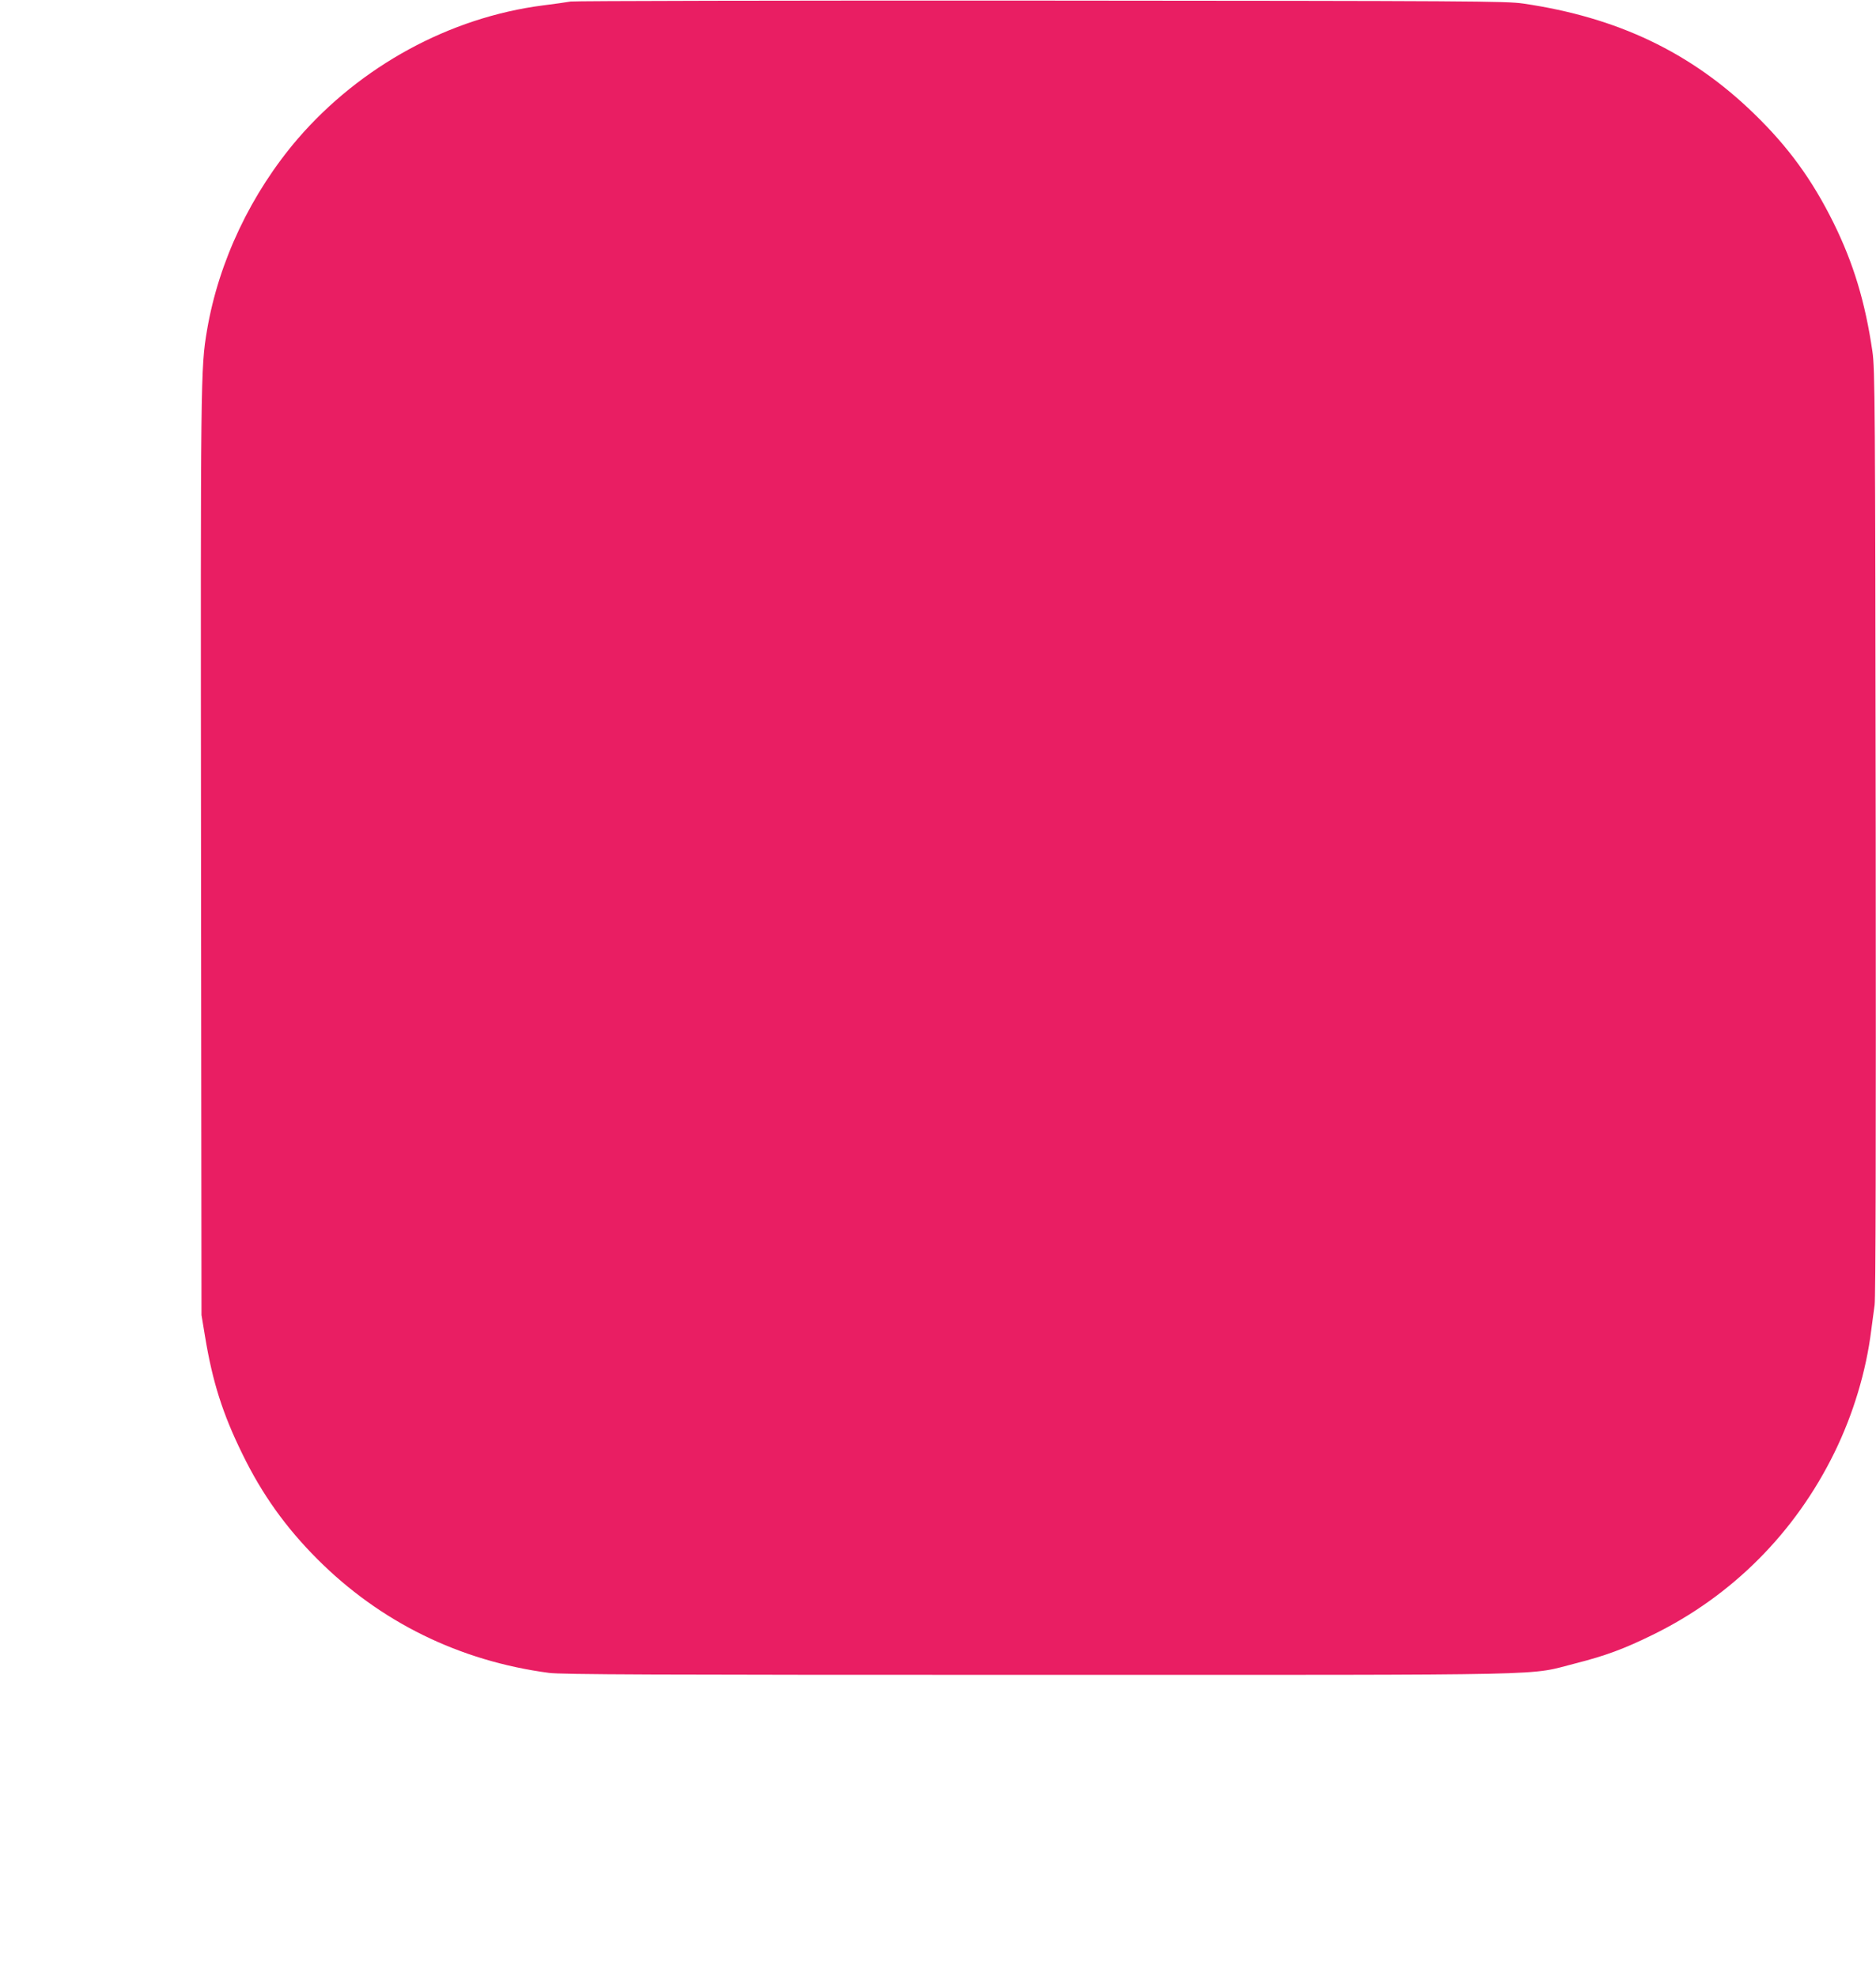
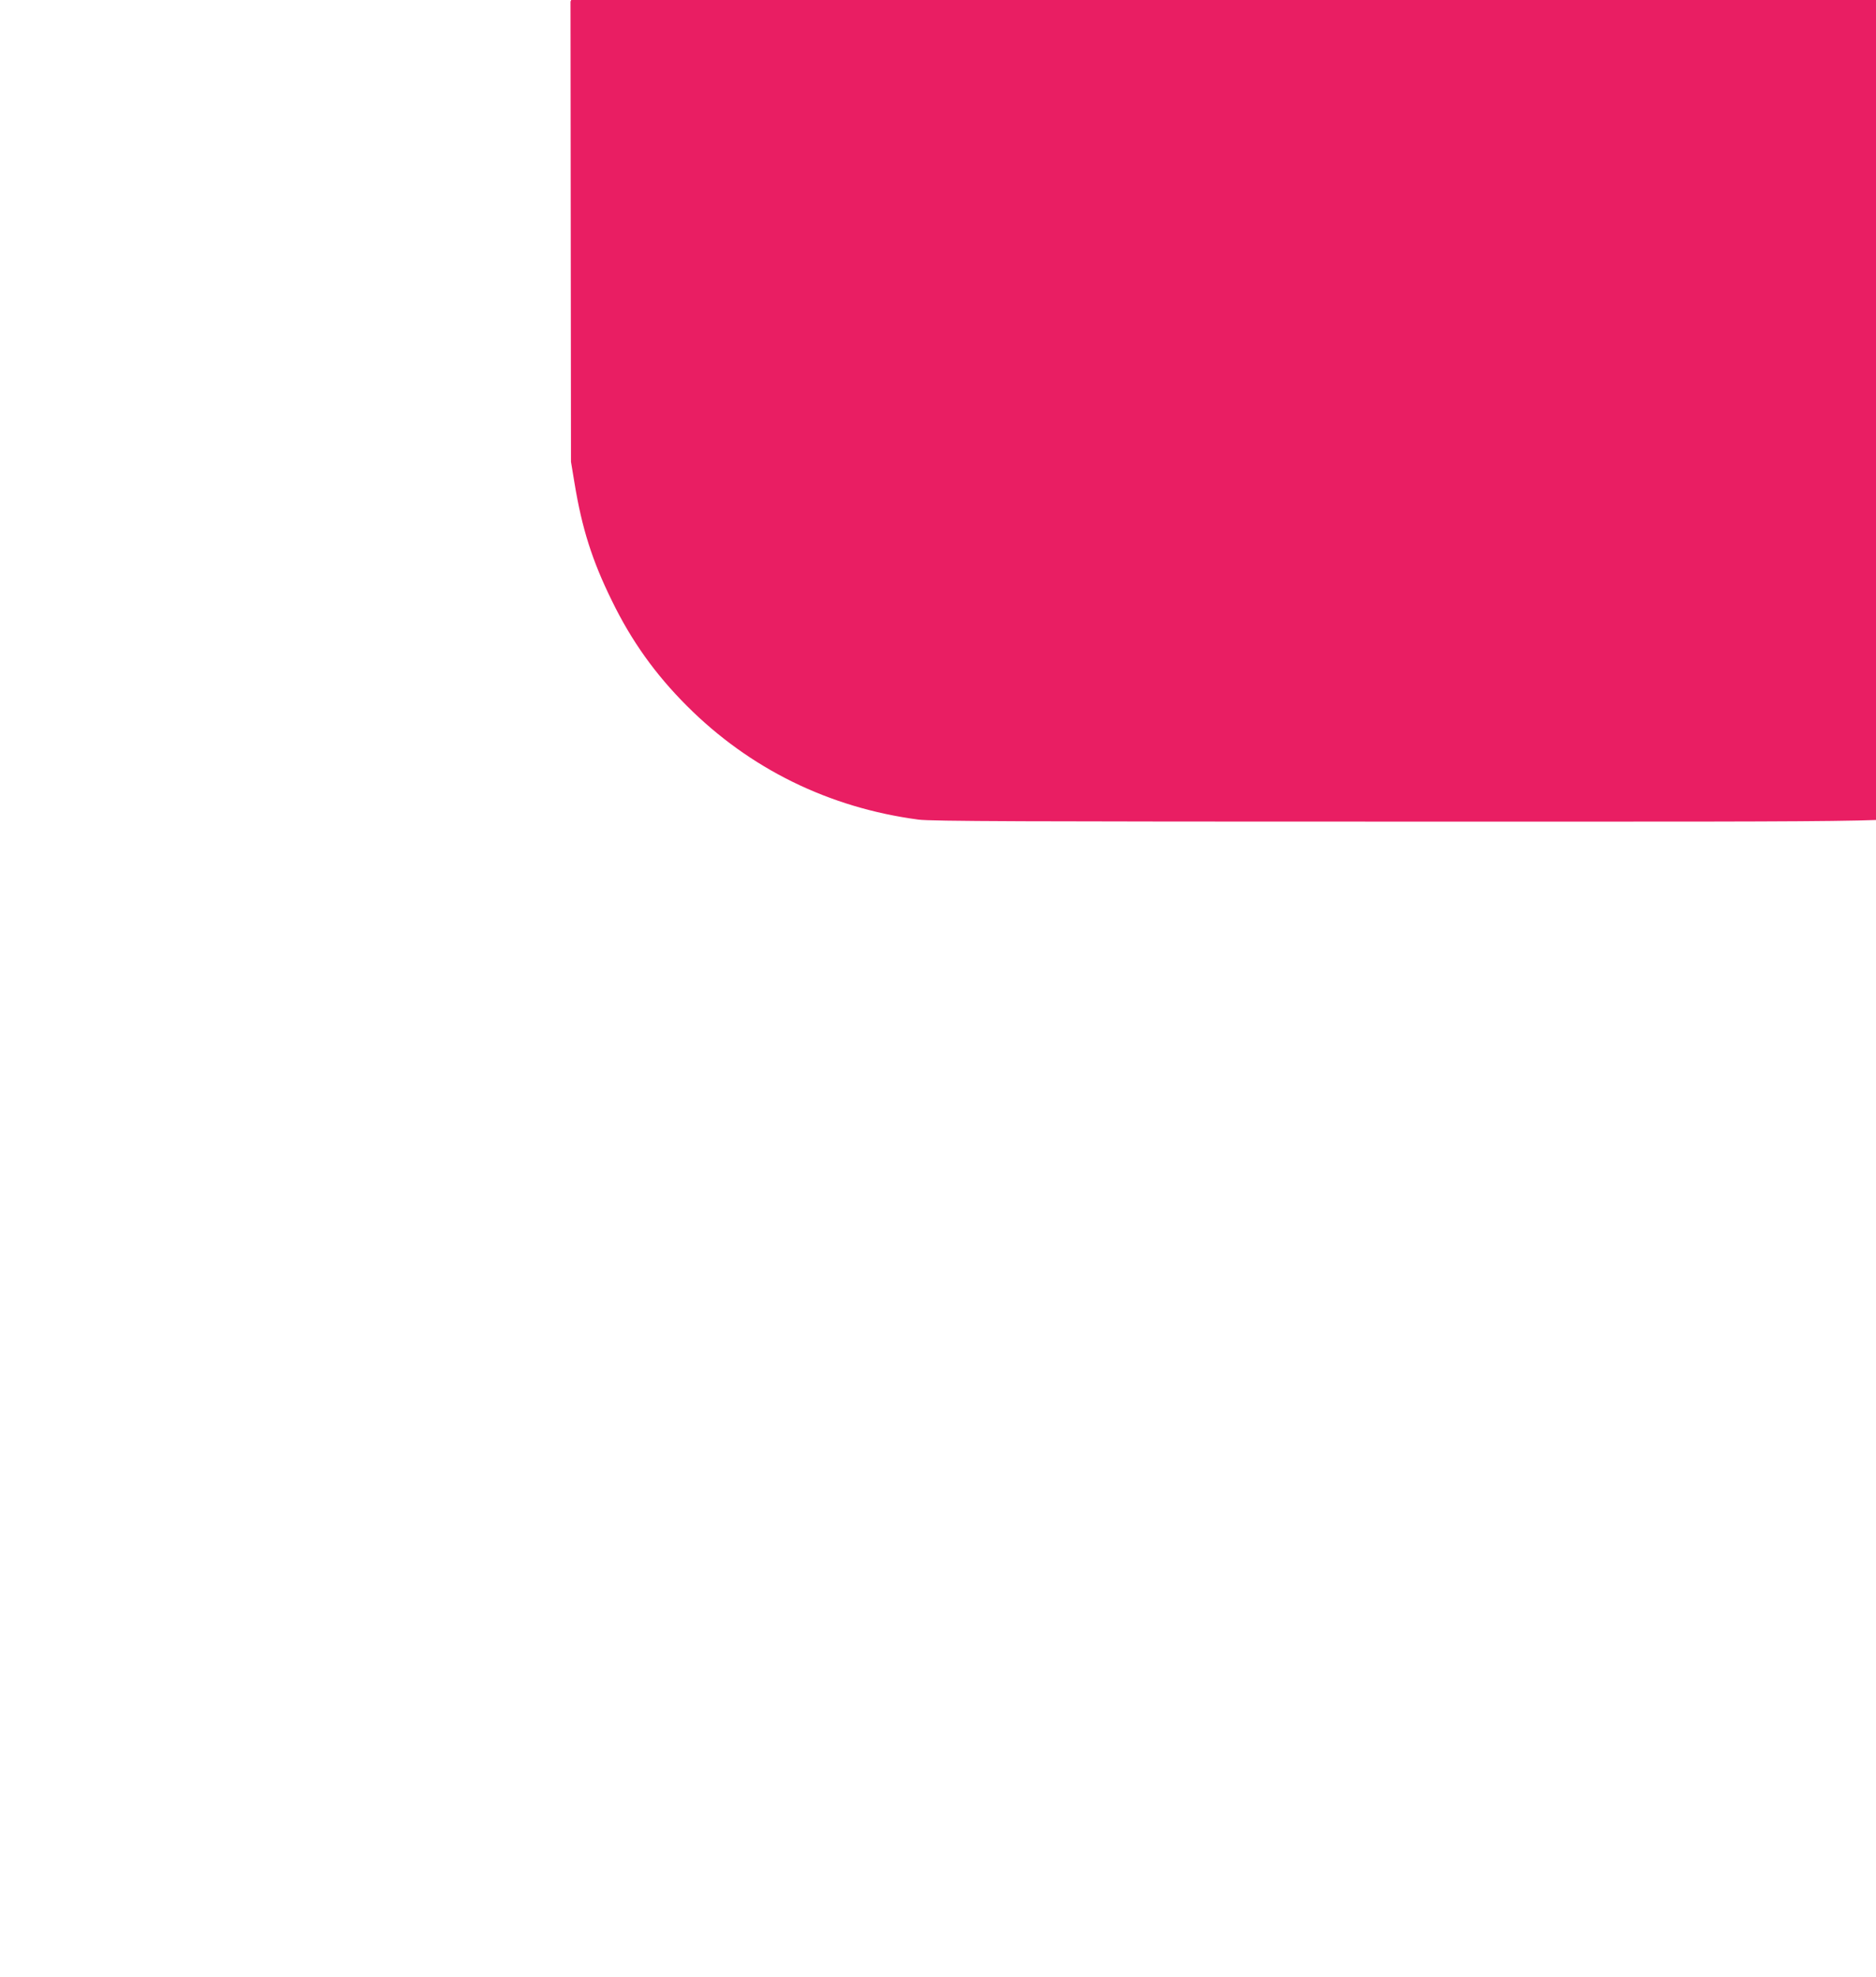
<svg xmlns="http://www.w3.org/2000/svg" version="1.0" width="1215pt" height="1280pt" viewBox="0 0 1215 1280" preserveAspectRatio="xMidYMid meet">
  <g transform="translate(0,1280) scale(0.1,-0.1)" fill="#e91e63" stroke="none">
-     <path d="M3695 12790 c-27 -5 -108 -16 -179 -25 -604 -78 -1181 -393 -1587 -863 -302 -352 -512 -793 -588 -1239 -42 -248 -42 -291 -39 -3398 l3 -2980 23 -139 c48 -292 114 -501 242 -761 127 -261 282 -477 485 -680 406 -407 920 -660 1500 -737 81 -11 672 -13 3170 -13 3451 0 3160 -6 3481 75 192 49 312 93 499 185 513 251 922 661 1176 1180 122 249 205 526 238 790 7 50 16 124 22 165 7 51 9 1026 7 3065 -3 2774 -5 2999 -21 3108 -47 322 -123 572 -251 832 -139 281 -294 494 -517 710 -408 396 -884 623 -1494 712 -112 16 -324 17 -3120 19 -1650 1 -3022 -2 -3050 -6z" />
+     <path d="M3695 12790 l3 -2980 23 -139 c48 -292 114 -501 242 -761 127 -261 282 -477 485 -680 406 -407 920 -660 1500 -737 81 -11 672 -13 3170 -13 3451 0 3160 -6 3481 75 192 49 312 93 499 185 513 251 922 661 1176 1180 122 249 205 526 238 790 7 50 16 124 22 165 7 51 9 1026 7 3065 -3 2774 -5 2999 -21 3108 -47 322 -123 572 -251 832 -139 281 -294 494 -517 710 -408 396 -884 623 -1494 712 -112 16 -324 17 -3120 19 -1650 1 -3022 -2 -3050 -6z" />
  </g>
</svg>